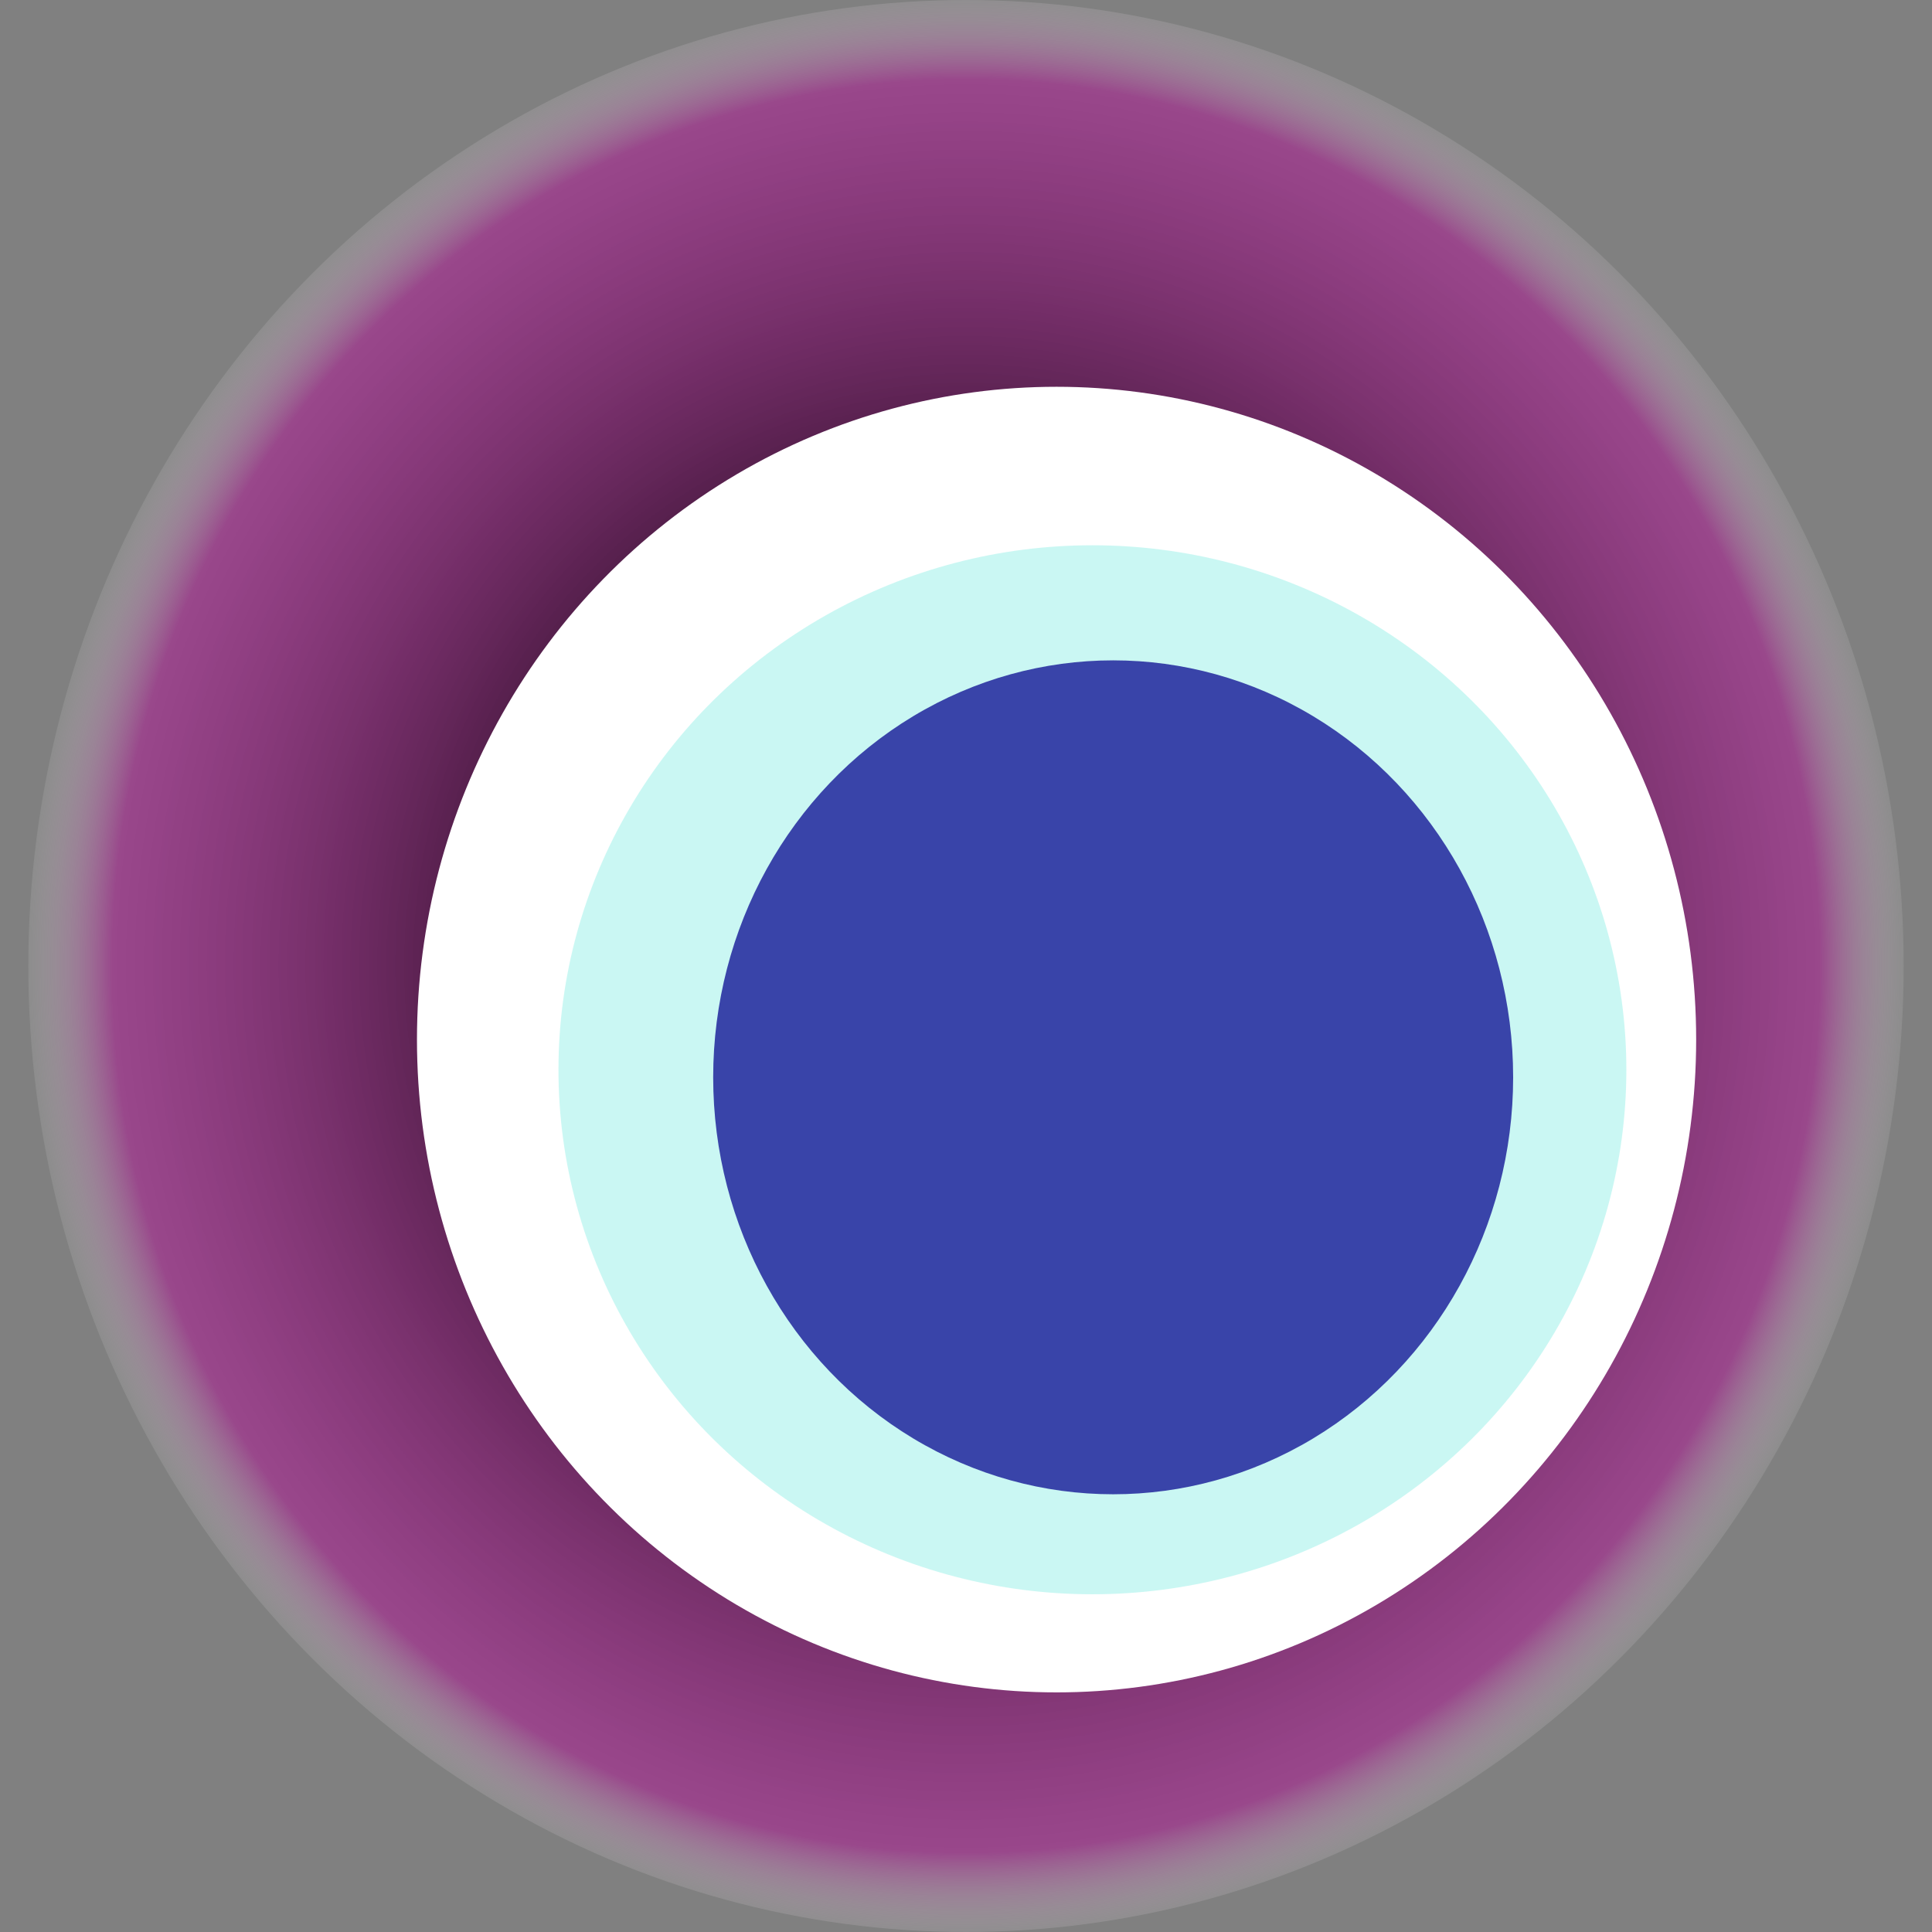
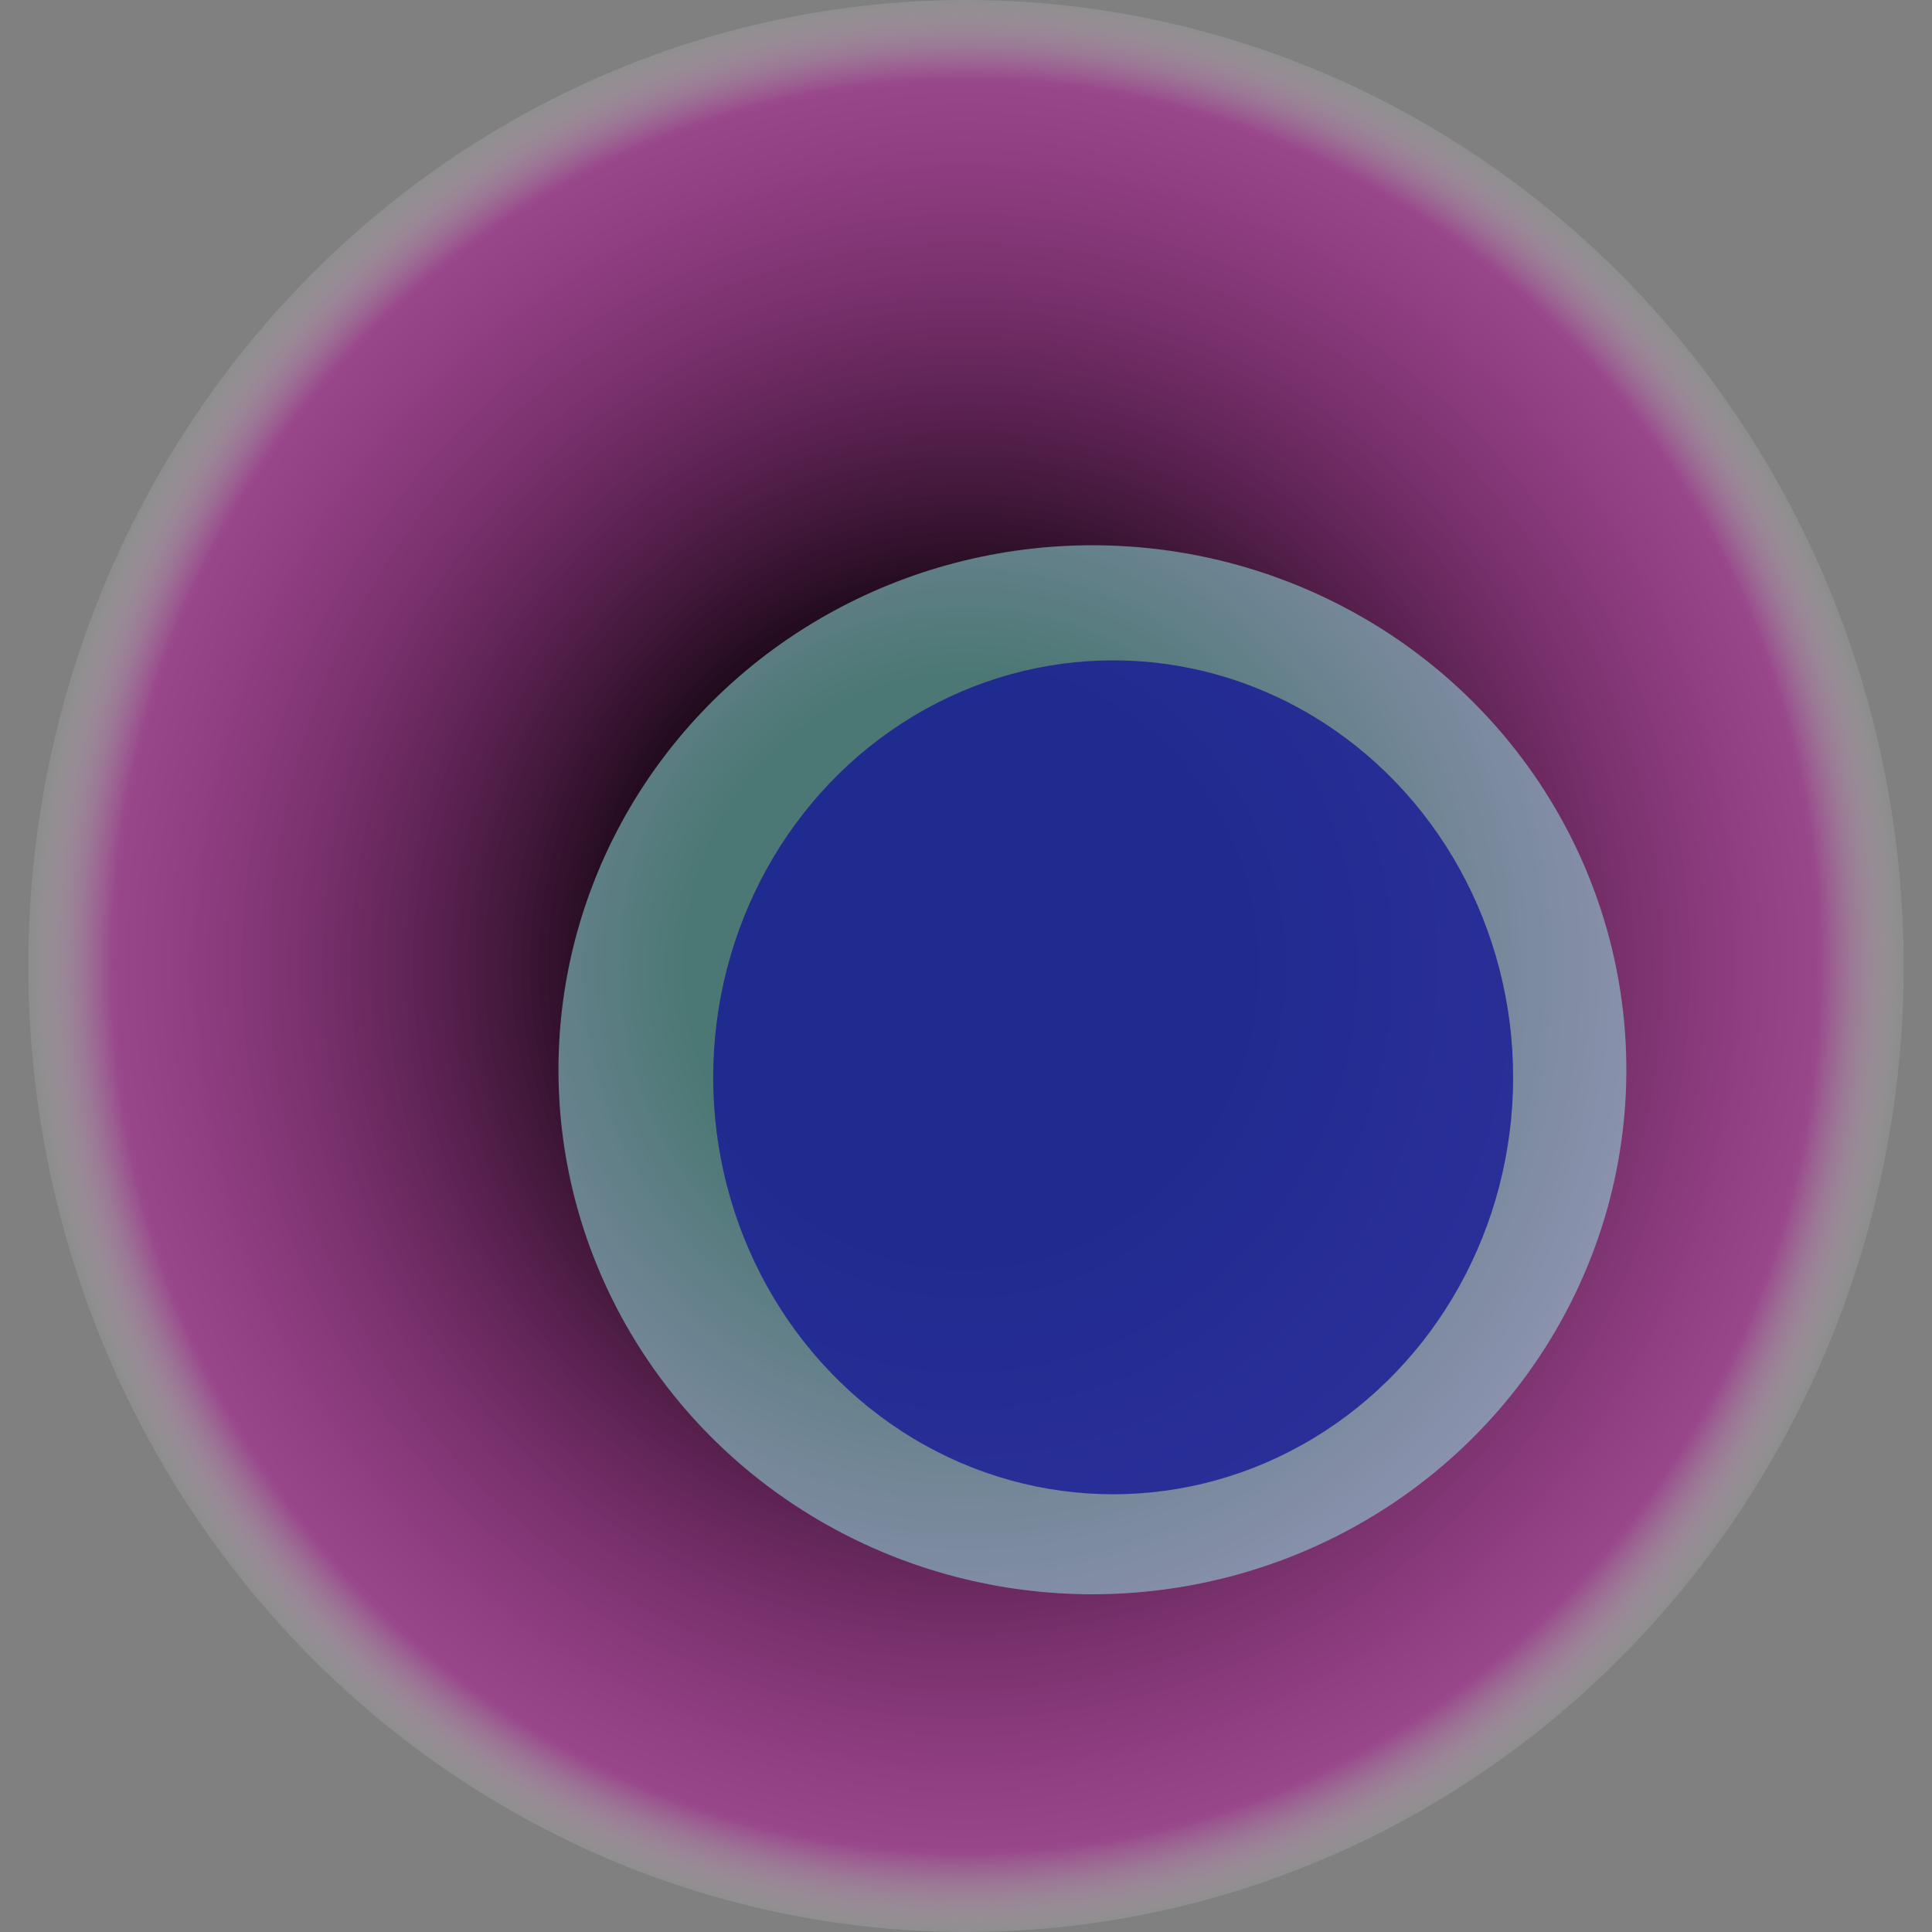
<svg xmlns="http://www.w3.org/2000/svg" width="1024" height="1024">
  <rect width="100%" height="100%" fill="#808080" stroke="none" />
  <g>
    <title>0x762e472b0fb034f3c6507179fe0afcf0ceffe219</title>
    <ellipse ry="512" rx="497" cy="512" cx="512" fill="url(#e_1_g)" />
-     <ellipse ry="346" rx="339" cy="551" cx="560" fill="#FFF" />
    <ellipse ry="278" rx="283" cy="567" cx="579" fill="rgba(150,241,233,0.5)" />
    <ellipse ry="221" rx="212" cy="571" cx="590" fill="rgba(22, 24, 150, 0.8)" />
    <animateTransform attributeName="transform" begin="0s" dur="28s" type="rotate" from="0 512 512" to="360 512 512" repeatCount="indefinite" />
    <defs>
      <radialGradient id="e_1_g">
        <stop offset="30%" stop-color="#000" />
        <stop offset="91%" stop-color="rgba(178,15,150,0.5)" />
        <stop offset="100%" stop-color="rgba(255,255,255,0.1)" />
      </radialGradient>
    </defs>
  </g>
</svg>